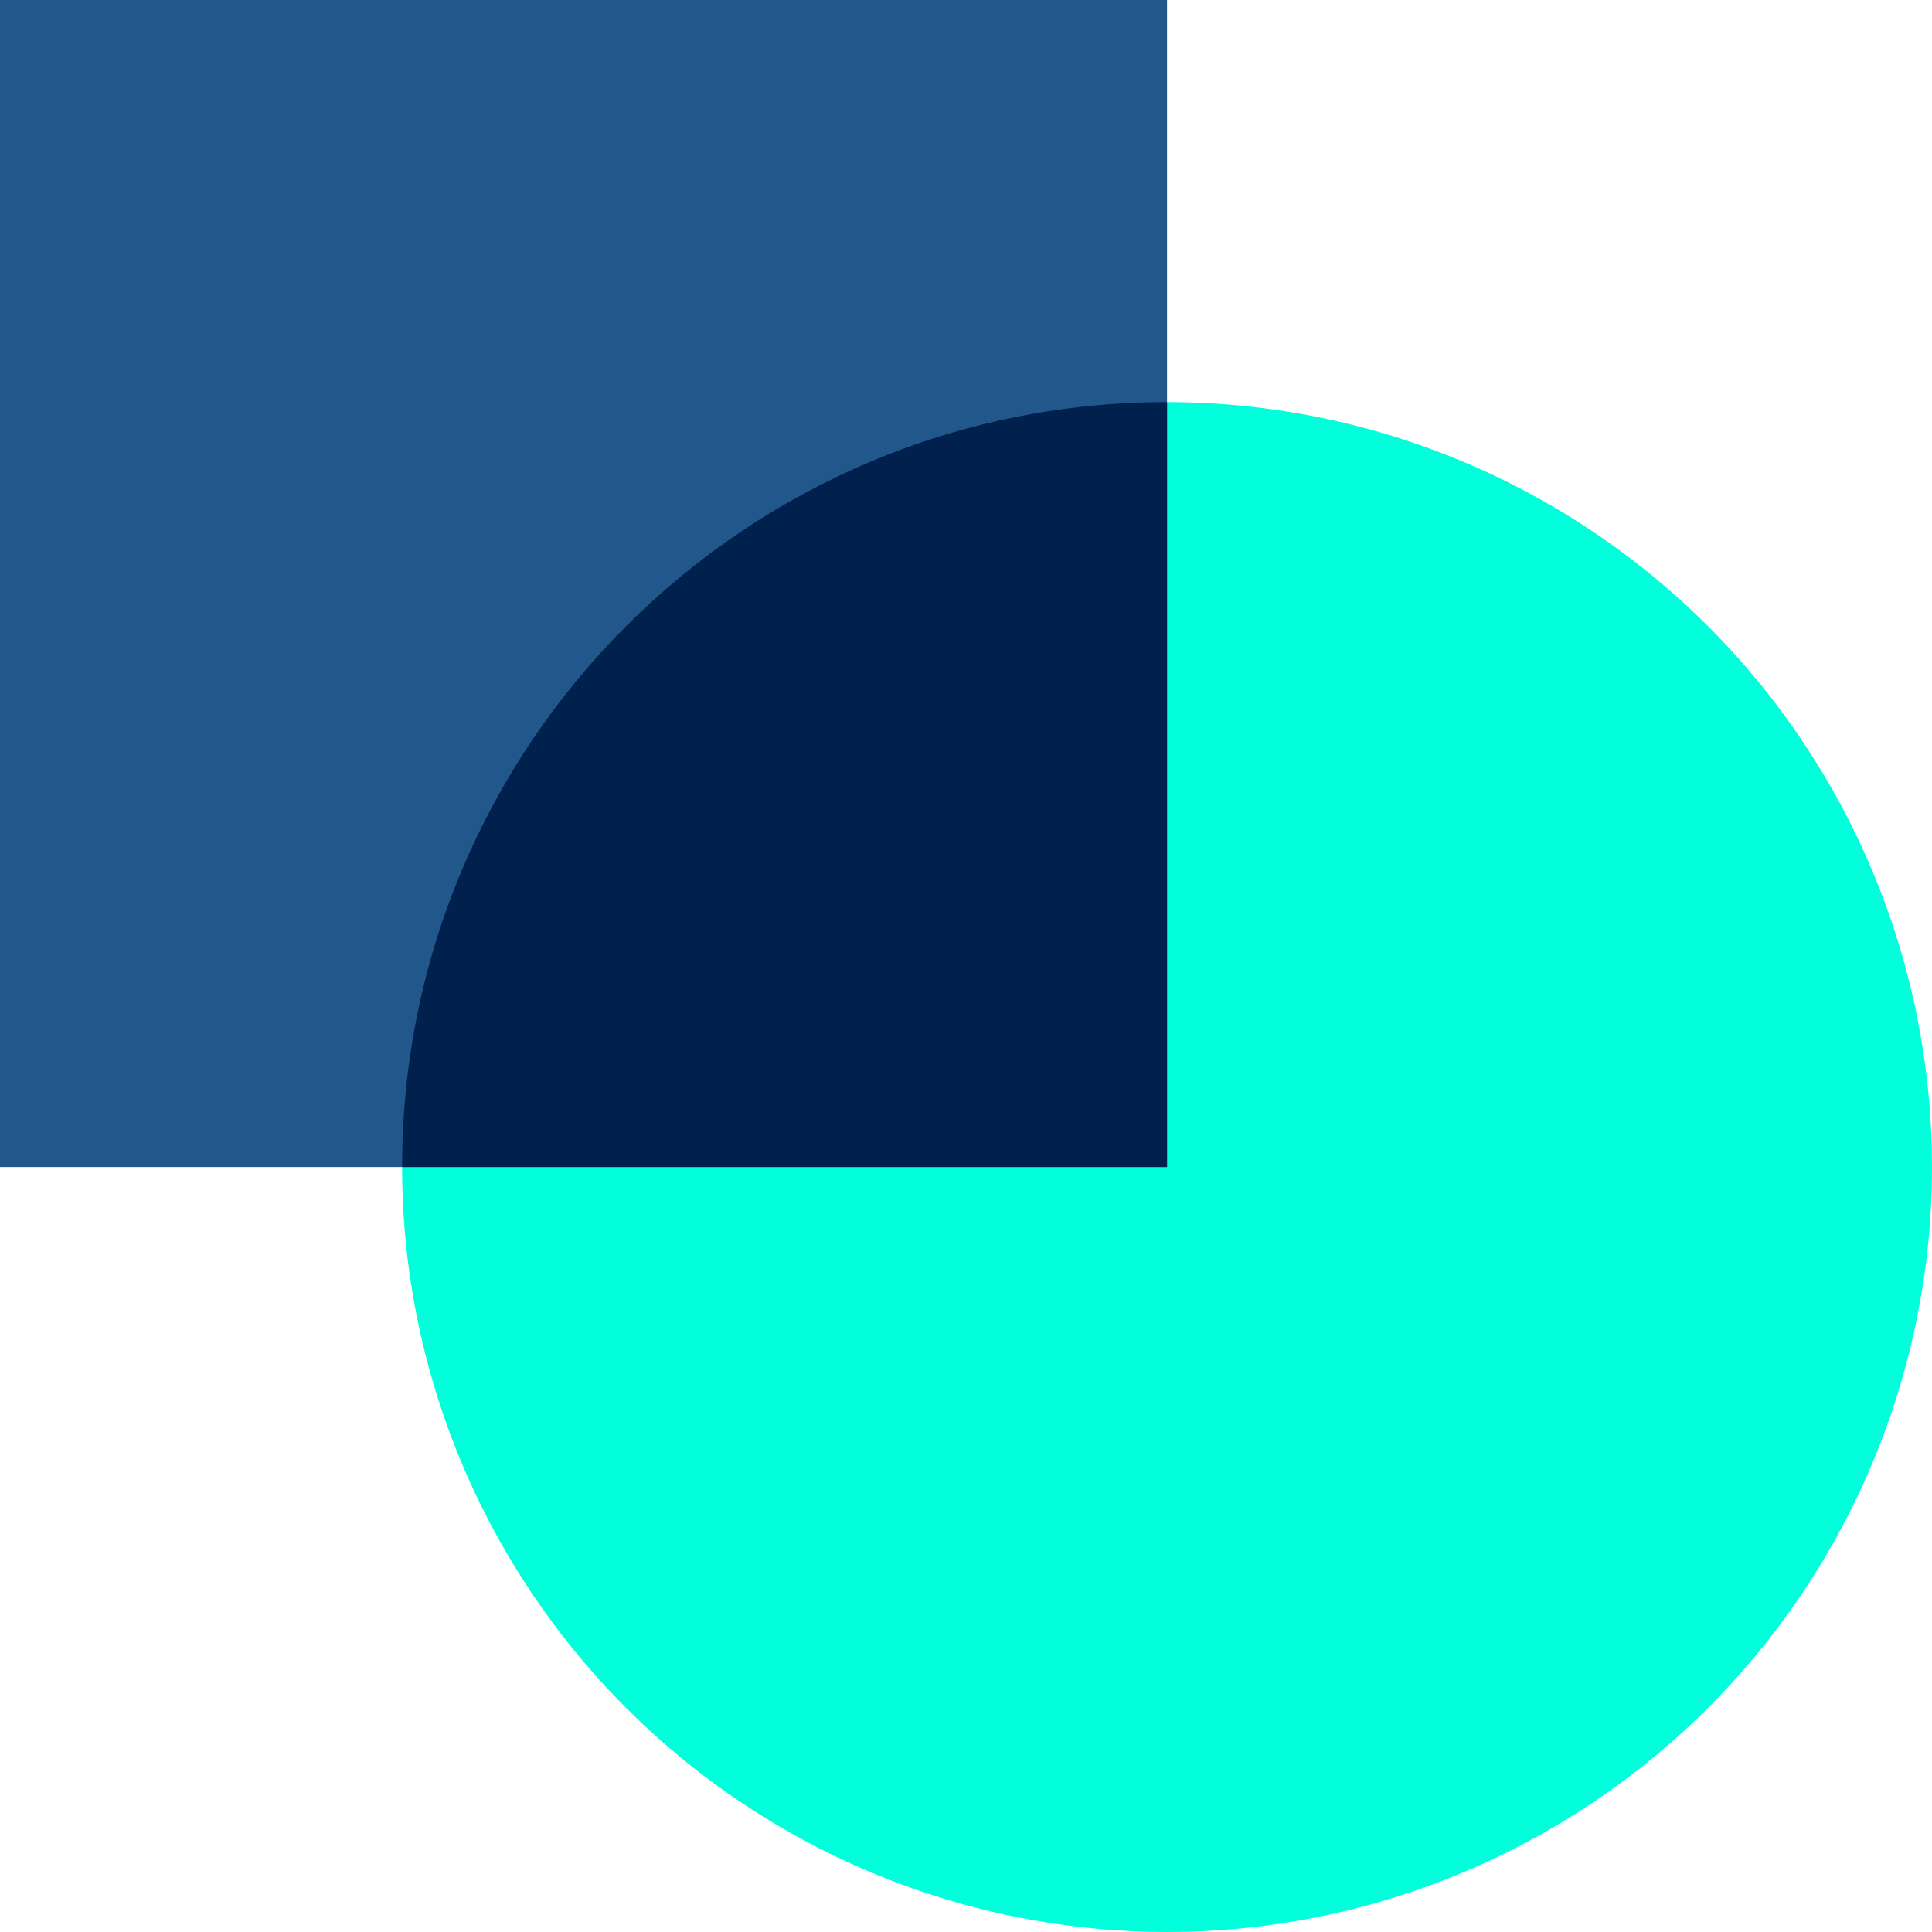
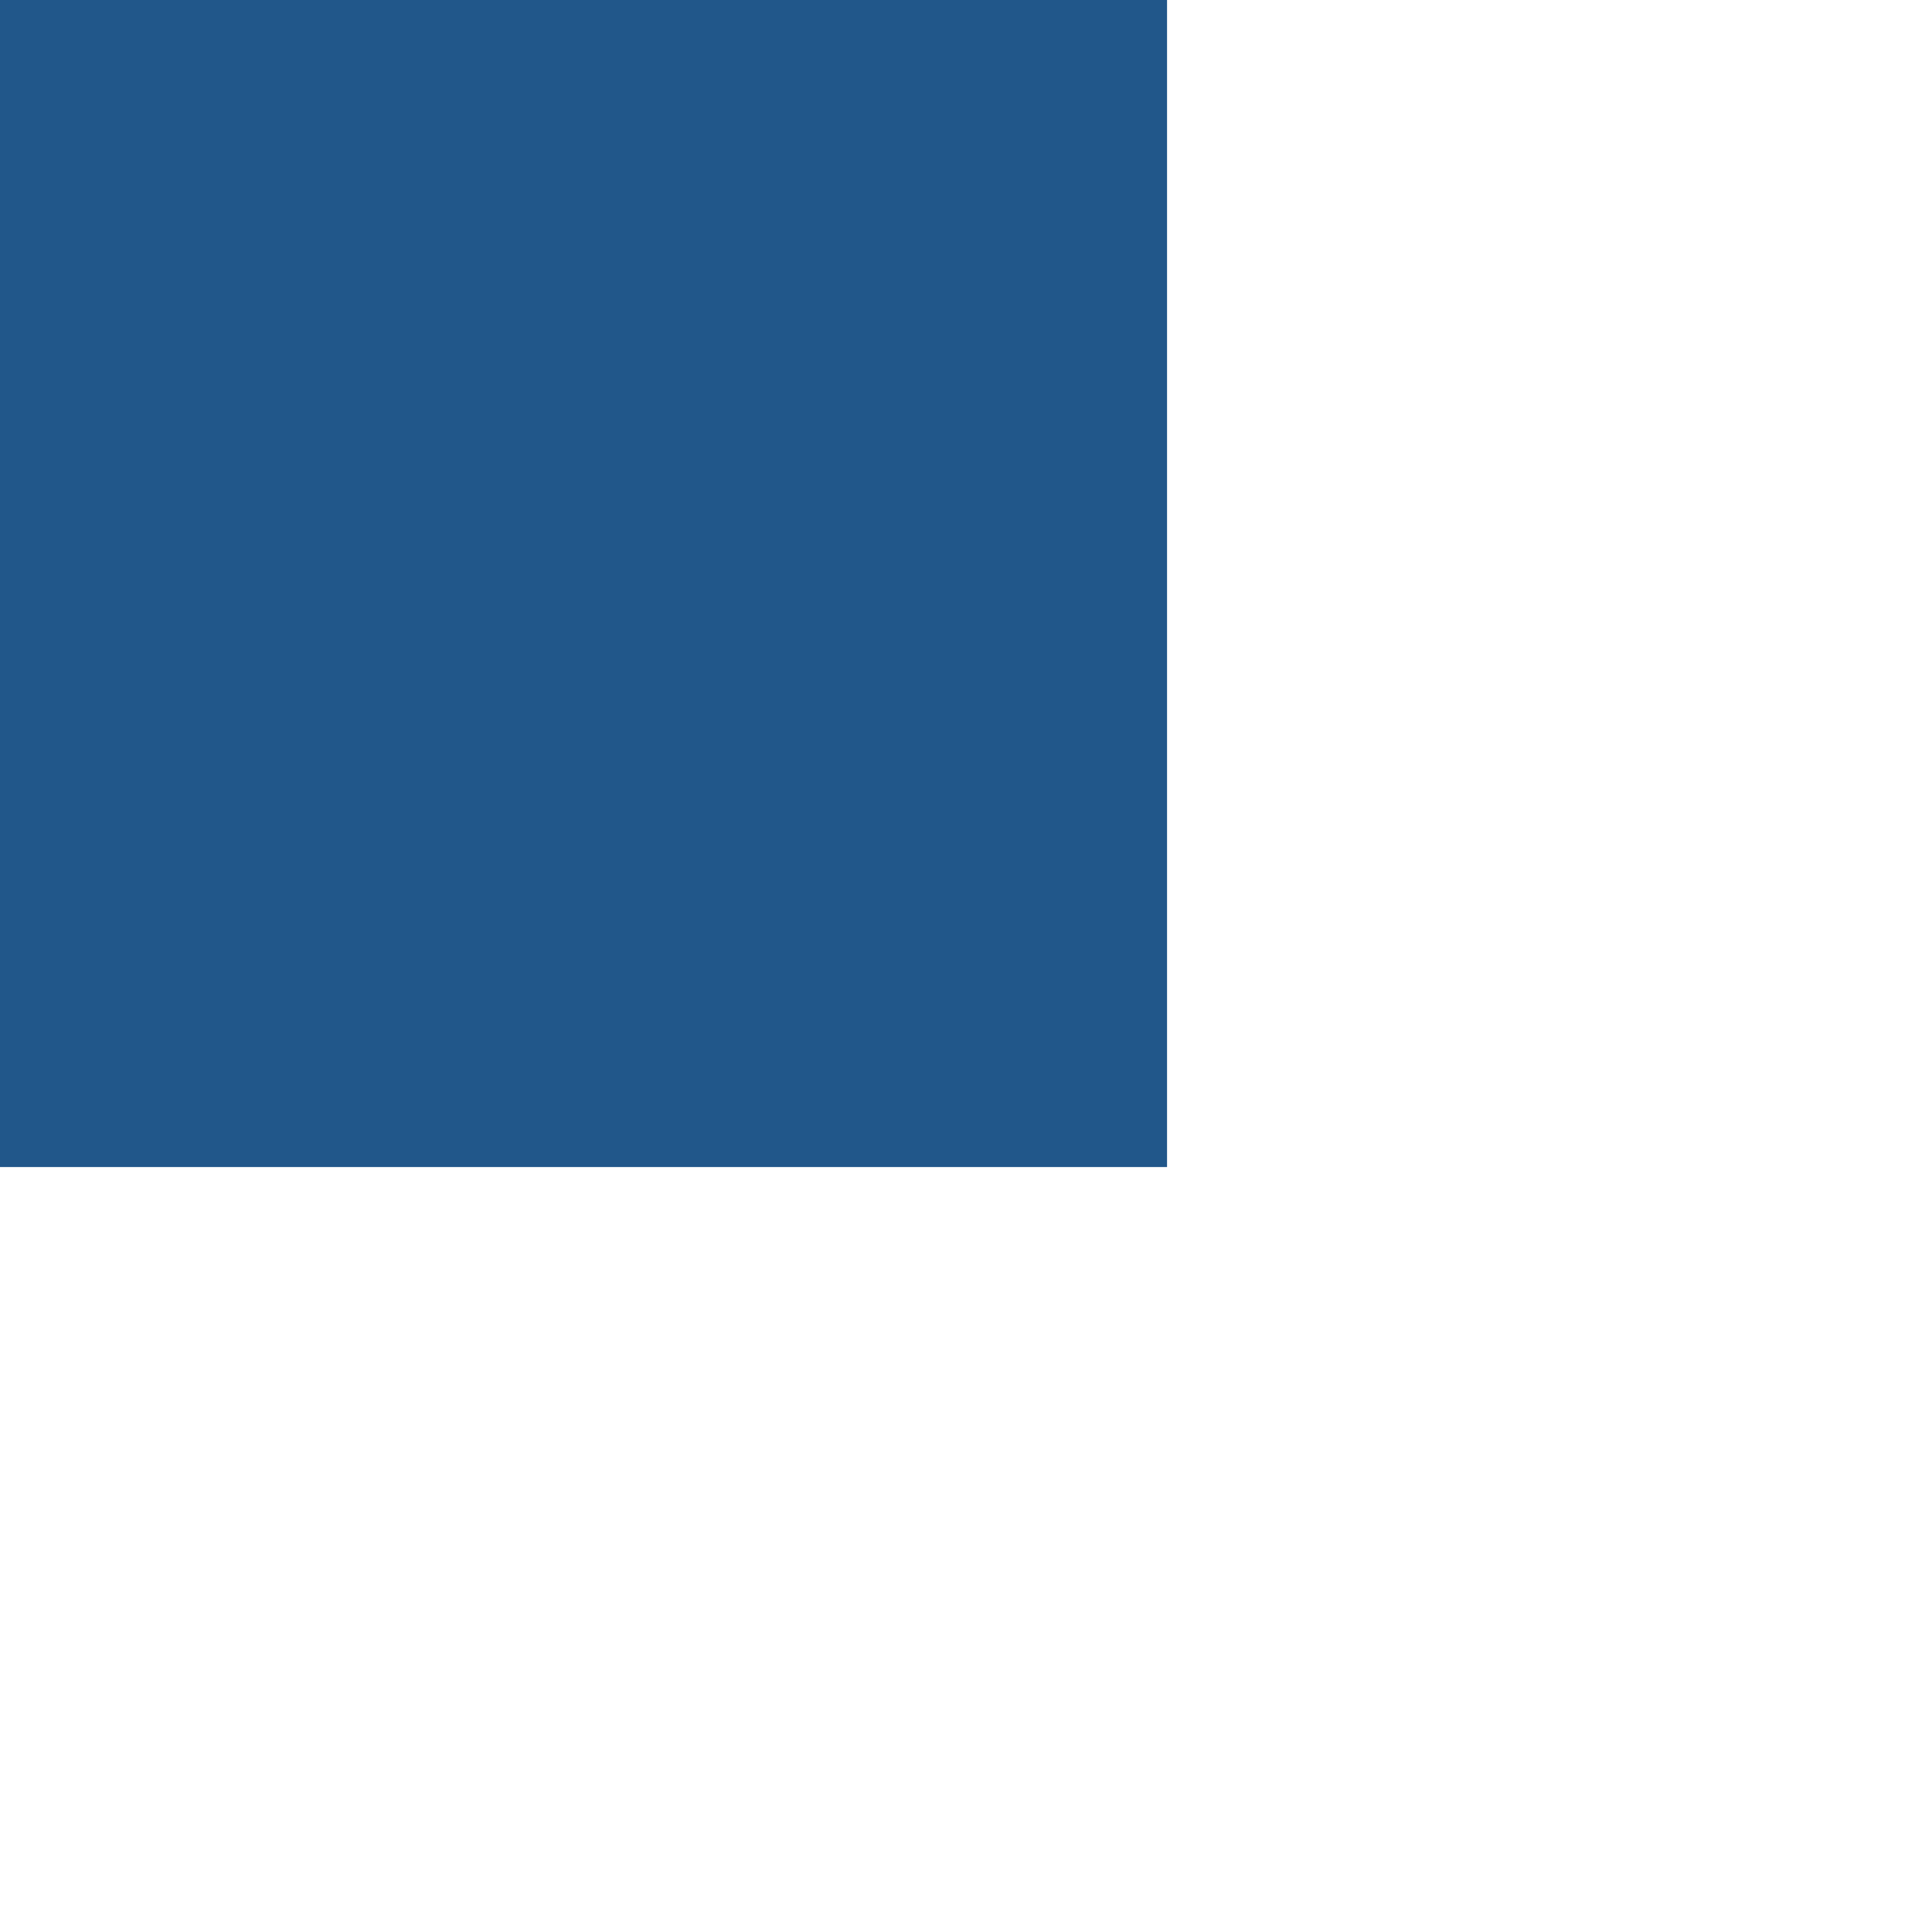
<svg xmlns="http://www.w3.org/2000/svg" width="197px" height="197px" viewBox="0 0 197 197" version="1.1">
  <title>pink and orange left shapes copy 2</title>
  <g id="business-products" stroke="none" stroke-width="1" fill="none" fill-rule="evenodd">
    <g id="pink-and-orange-left-shapes-copy-2" transform="translate(98.5, 98.5) scale(-1, 1) translate(-98.5, -98.5) ">
-       <circle id="Oval" fill="#02FFDC" cx="78" cy="119" r="78" />
      <rect id="Rectangle" fill="#21578A" x="78" y="0" width="119" height="119" />
-       <path d="M78,41 C121.078,41 156,75.922 156,119 L156,119 L78,119 Z" id="Combined-Shape" fill="#00204E" />
    </g>
  </g>
</svg>